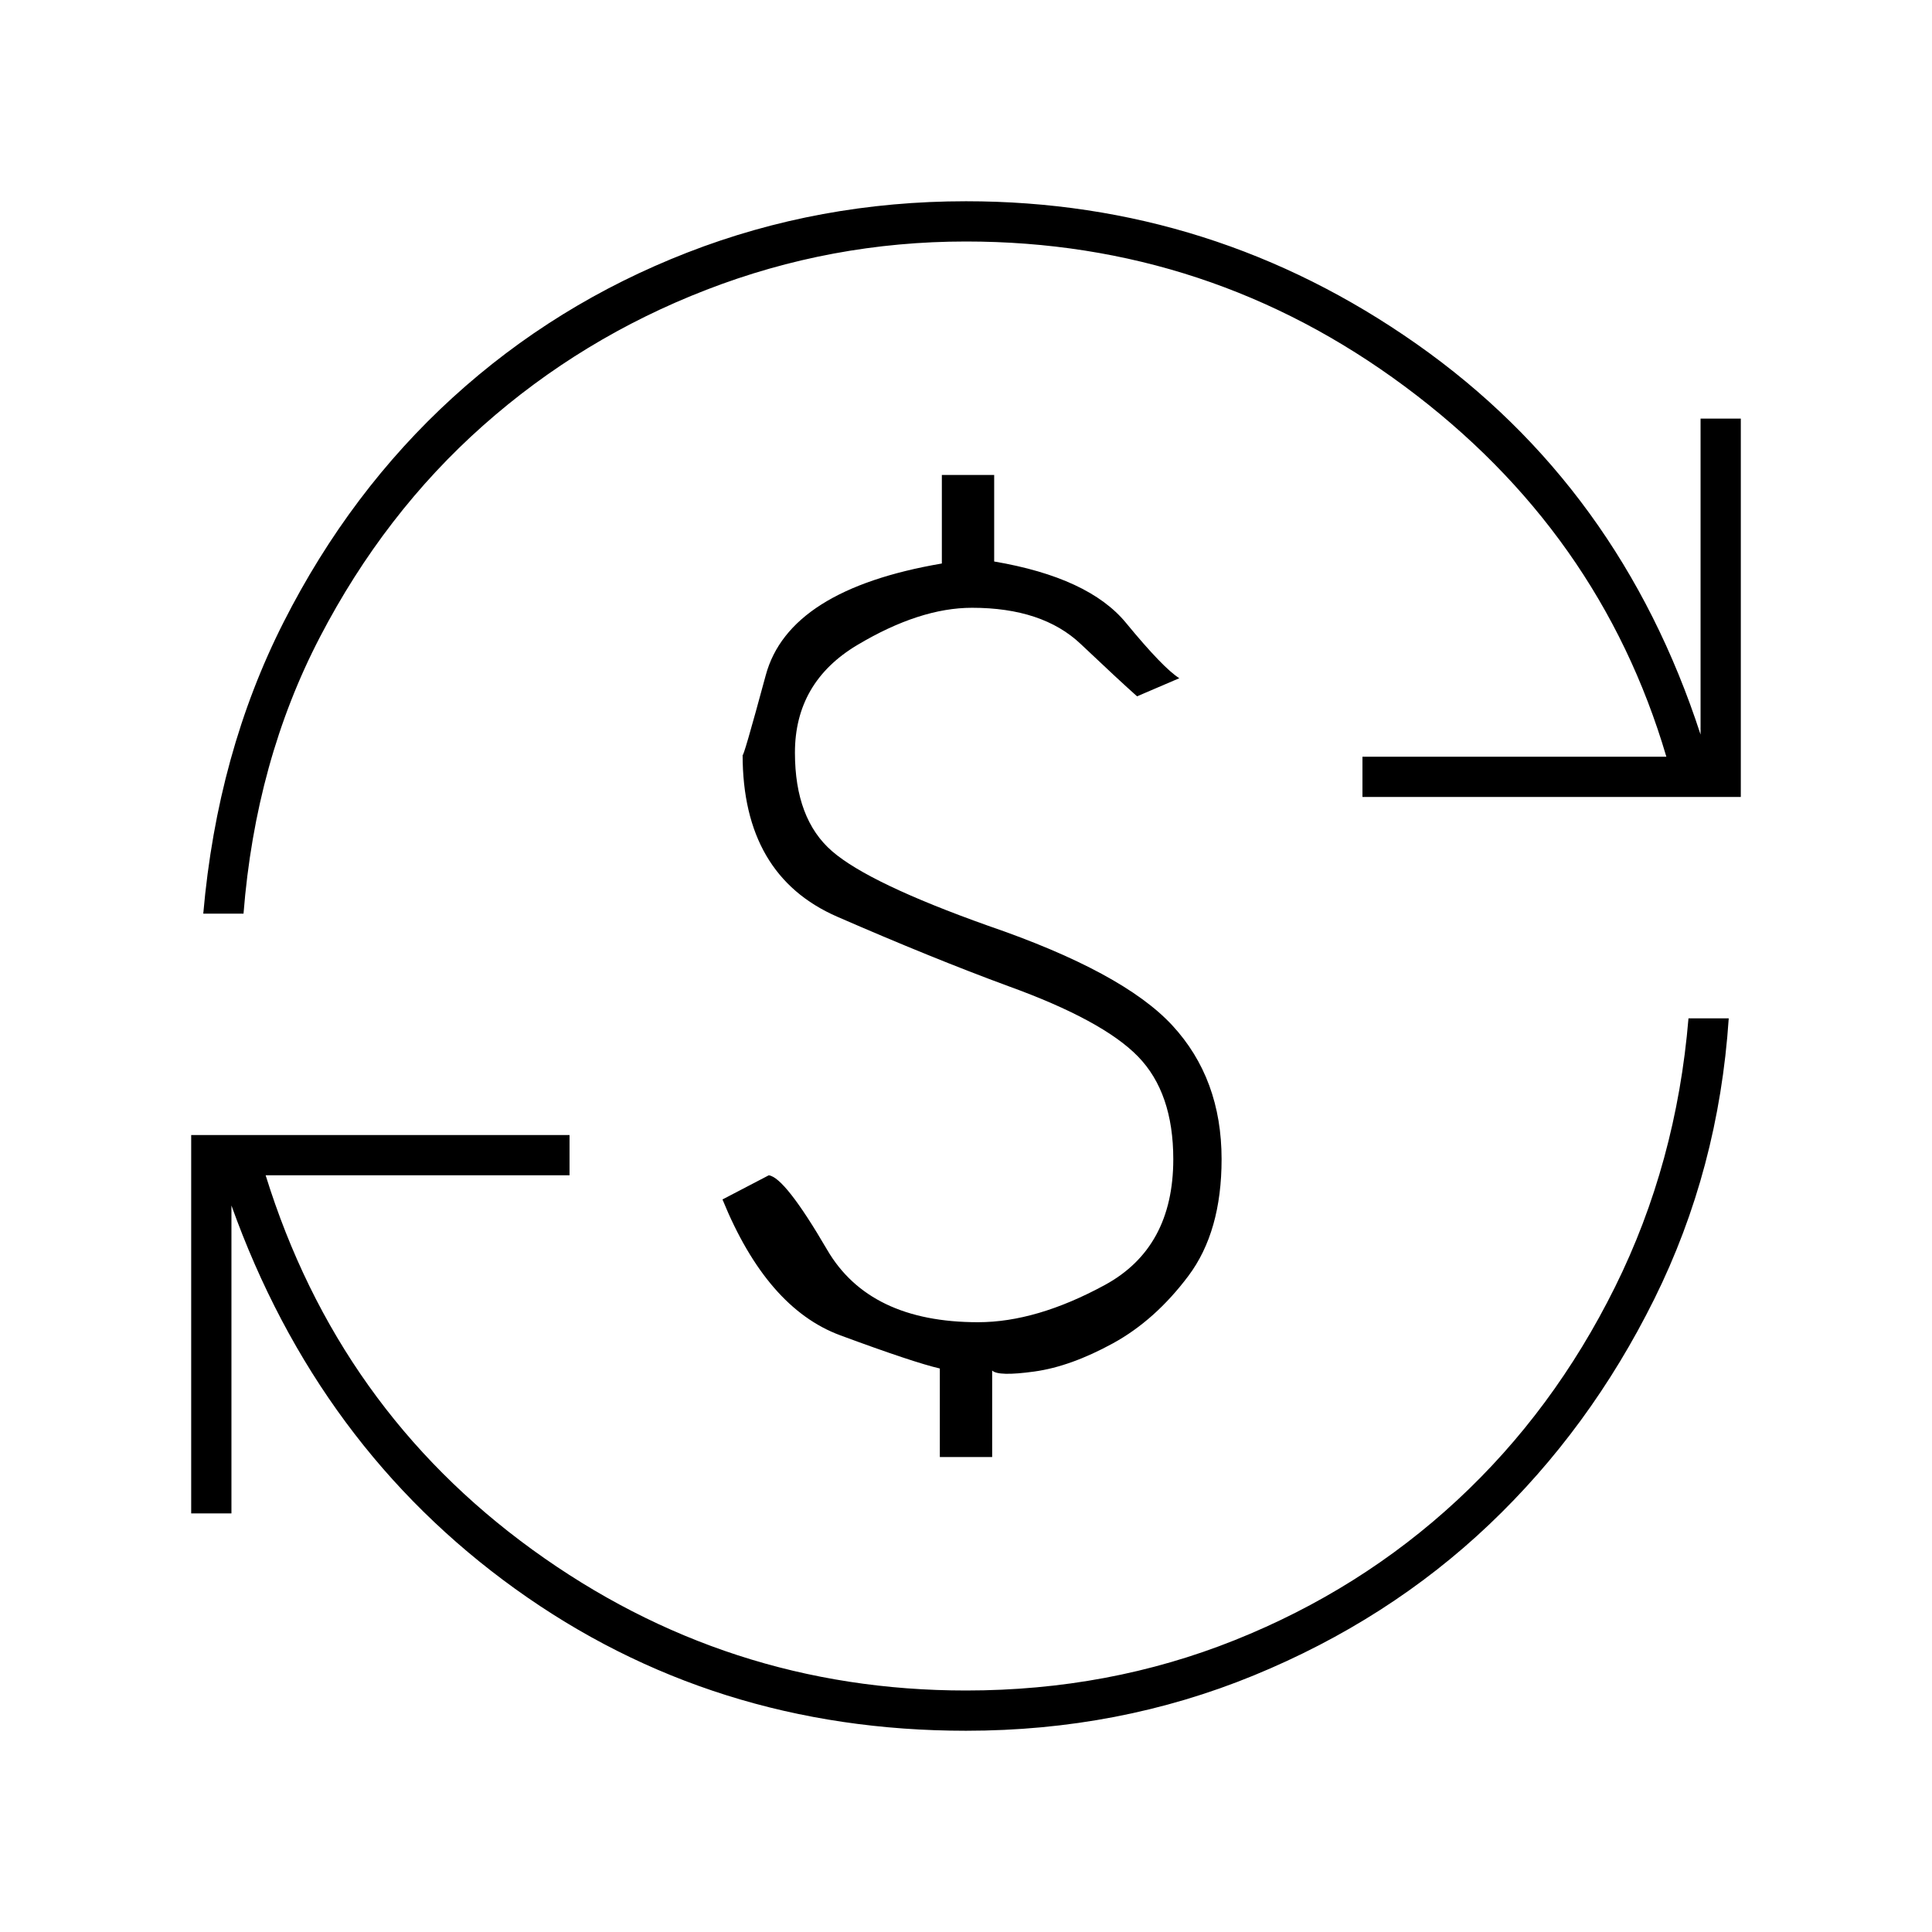
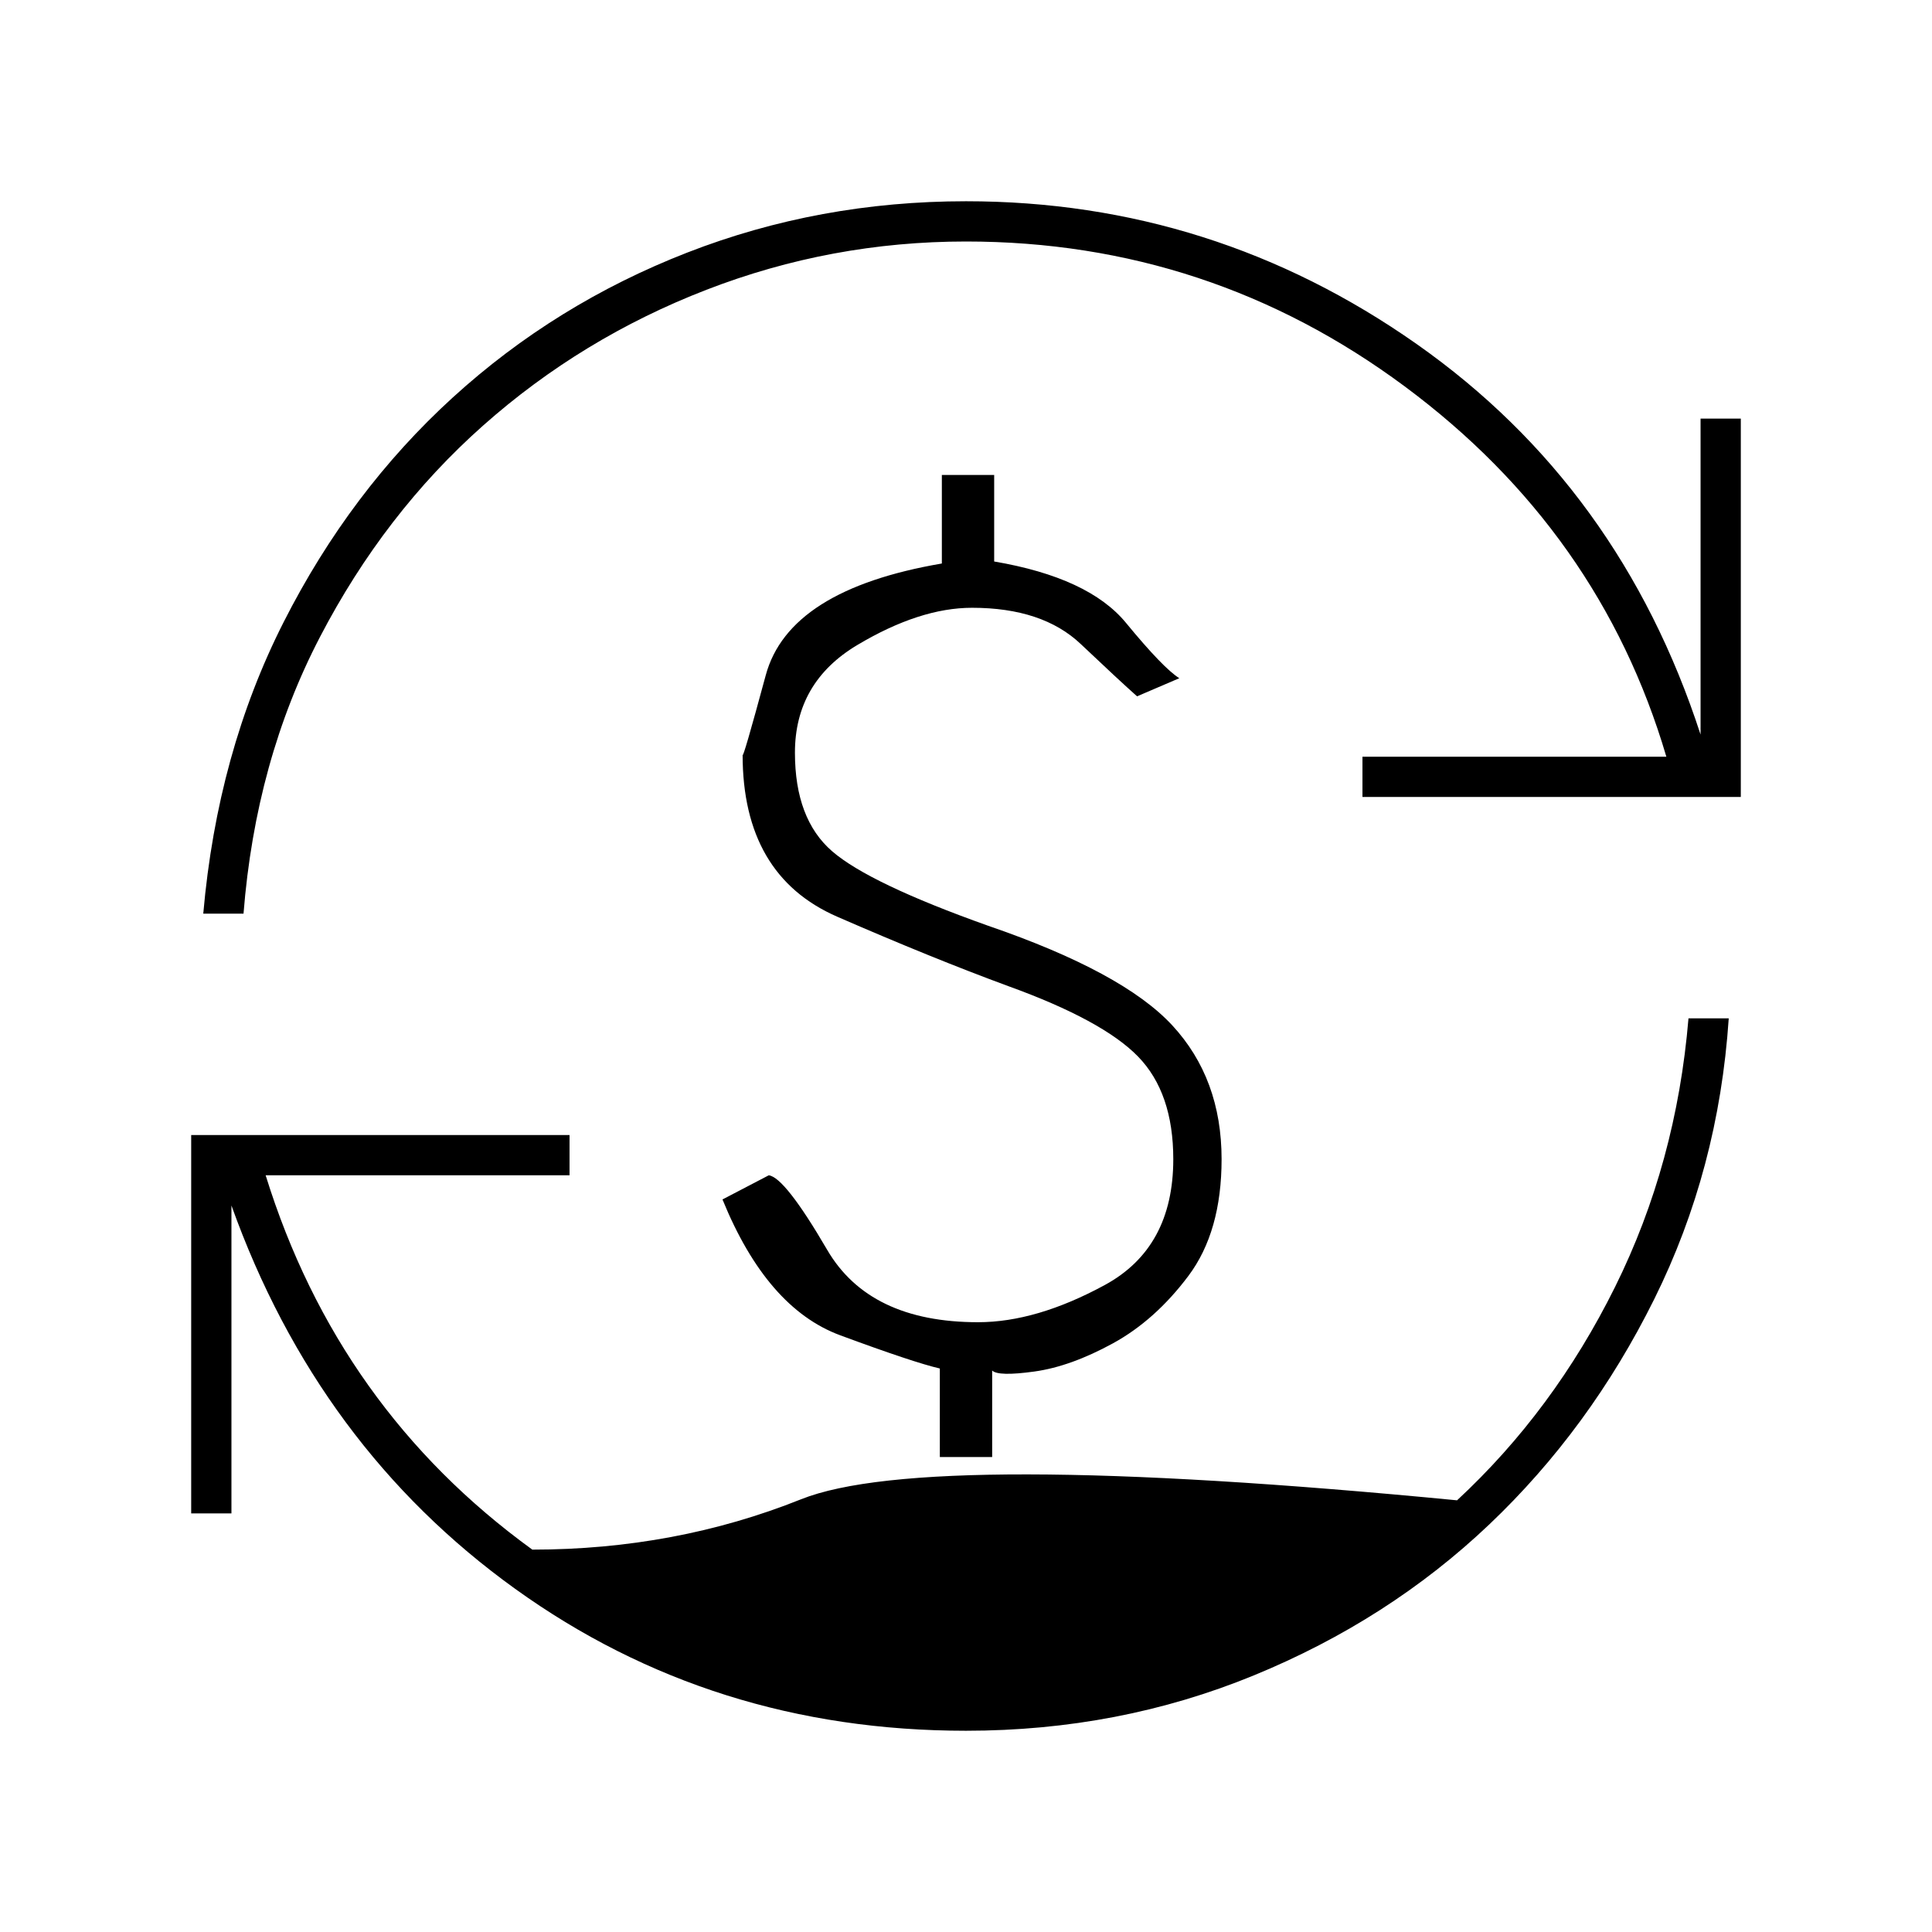
<svg xmlns="http://www.w3.org/2000/svg" fill="#000000" width="20px" viewBox="0 -960 960 960" height="20px">
-   <path d="M480-100q-126 0-224-70.5T115-361v153H95v-188h188v20H132q36 116 132.5 186T480-120q71 0 133.5-25T724-214.5q48-44.5 78.5-106T839-454h20q-5 75-37 139.5t-82 112q-50 47.5-117 75T480-100Zm-13-136v-44q-13-3-49.5-16.5T359-364l23-12q8 1 29 37t75 36q29 0 63-18.5t34-62.5q0-33-17.5-51T501-470q-38-14-85-34.5T369-585q0 3 11.5-39.5T468-680v-44h26v43q47 8 65.5 30.5T586-623l-21 9q-9-8-28-26t-54-18q-26 0-57 18.5T395-586q0 33 18.5 49t77.5 37q67 23 91.5 49.5T607-384q0 36-16.5 58T553-292.5q-21 11.5-39 14t-21-.5v43h-26ZM101-506q7-80 40-145t84-111.5q51-46.5 116.5-72T480-860q123 0 224 71t141 194v-157h20v188H677v-20h151q-33-112-130-184t-218-72q-67 0-129 24t-111 67.5q-49 43.5-81 105T121-506h-20Z" />
+   <path d="M480-100q-126 0-224-70.5T115-361v153H95v-188h188v20H132q36 116 132.5 186q71 0 133.5-25T724-214.5q48-44.5 78.5-106T839-454h20q-5 75-37 139.5t-82 112q-50 47.5-117 75T480-100Zm-13-136v-44q-13-3-49.5-16.5T359-364l23-12q8 1 29 37t75 36q29 0 63-18.5t34-62.5q0-33-17.5-51T501-470q-38-14-85-34.5T369-585q0 3 11.5-39.5T468-680v-44h26v43q47 8 65.5 30.5T586-623l-21 9q-9-8-28-26t-54-18q-26 0-57 18.5T395-586q0 33 18.5 49t77.5 37q67 23 91.5 49.5T607-384q0 36-16.5 58T553-292.5q-21 11.5-39 14t-21-.5v43h-26ZM101-506q7-80 40-145t84-111.5q51-46.5 116.5-72T480-860q123 0 224 71t141 194v-157h20v188H677v-20h151q-33-112-130-184t-218-72q-67 0-129 24t-111 67.5q-49 43.5-81 105T121-506h-20Z" />
</svg>